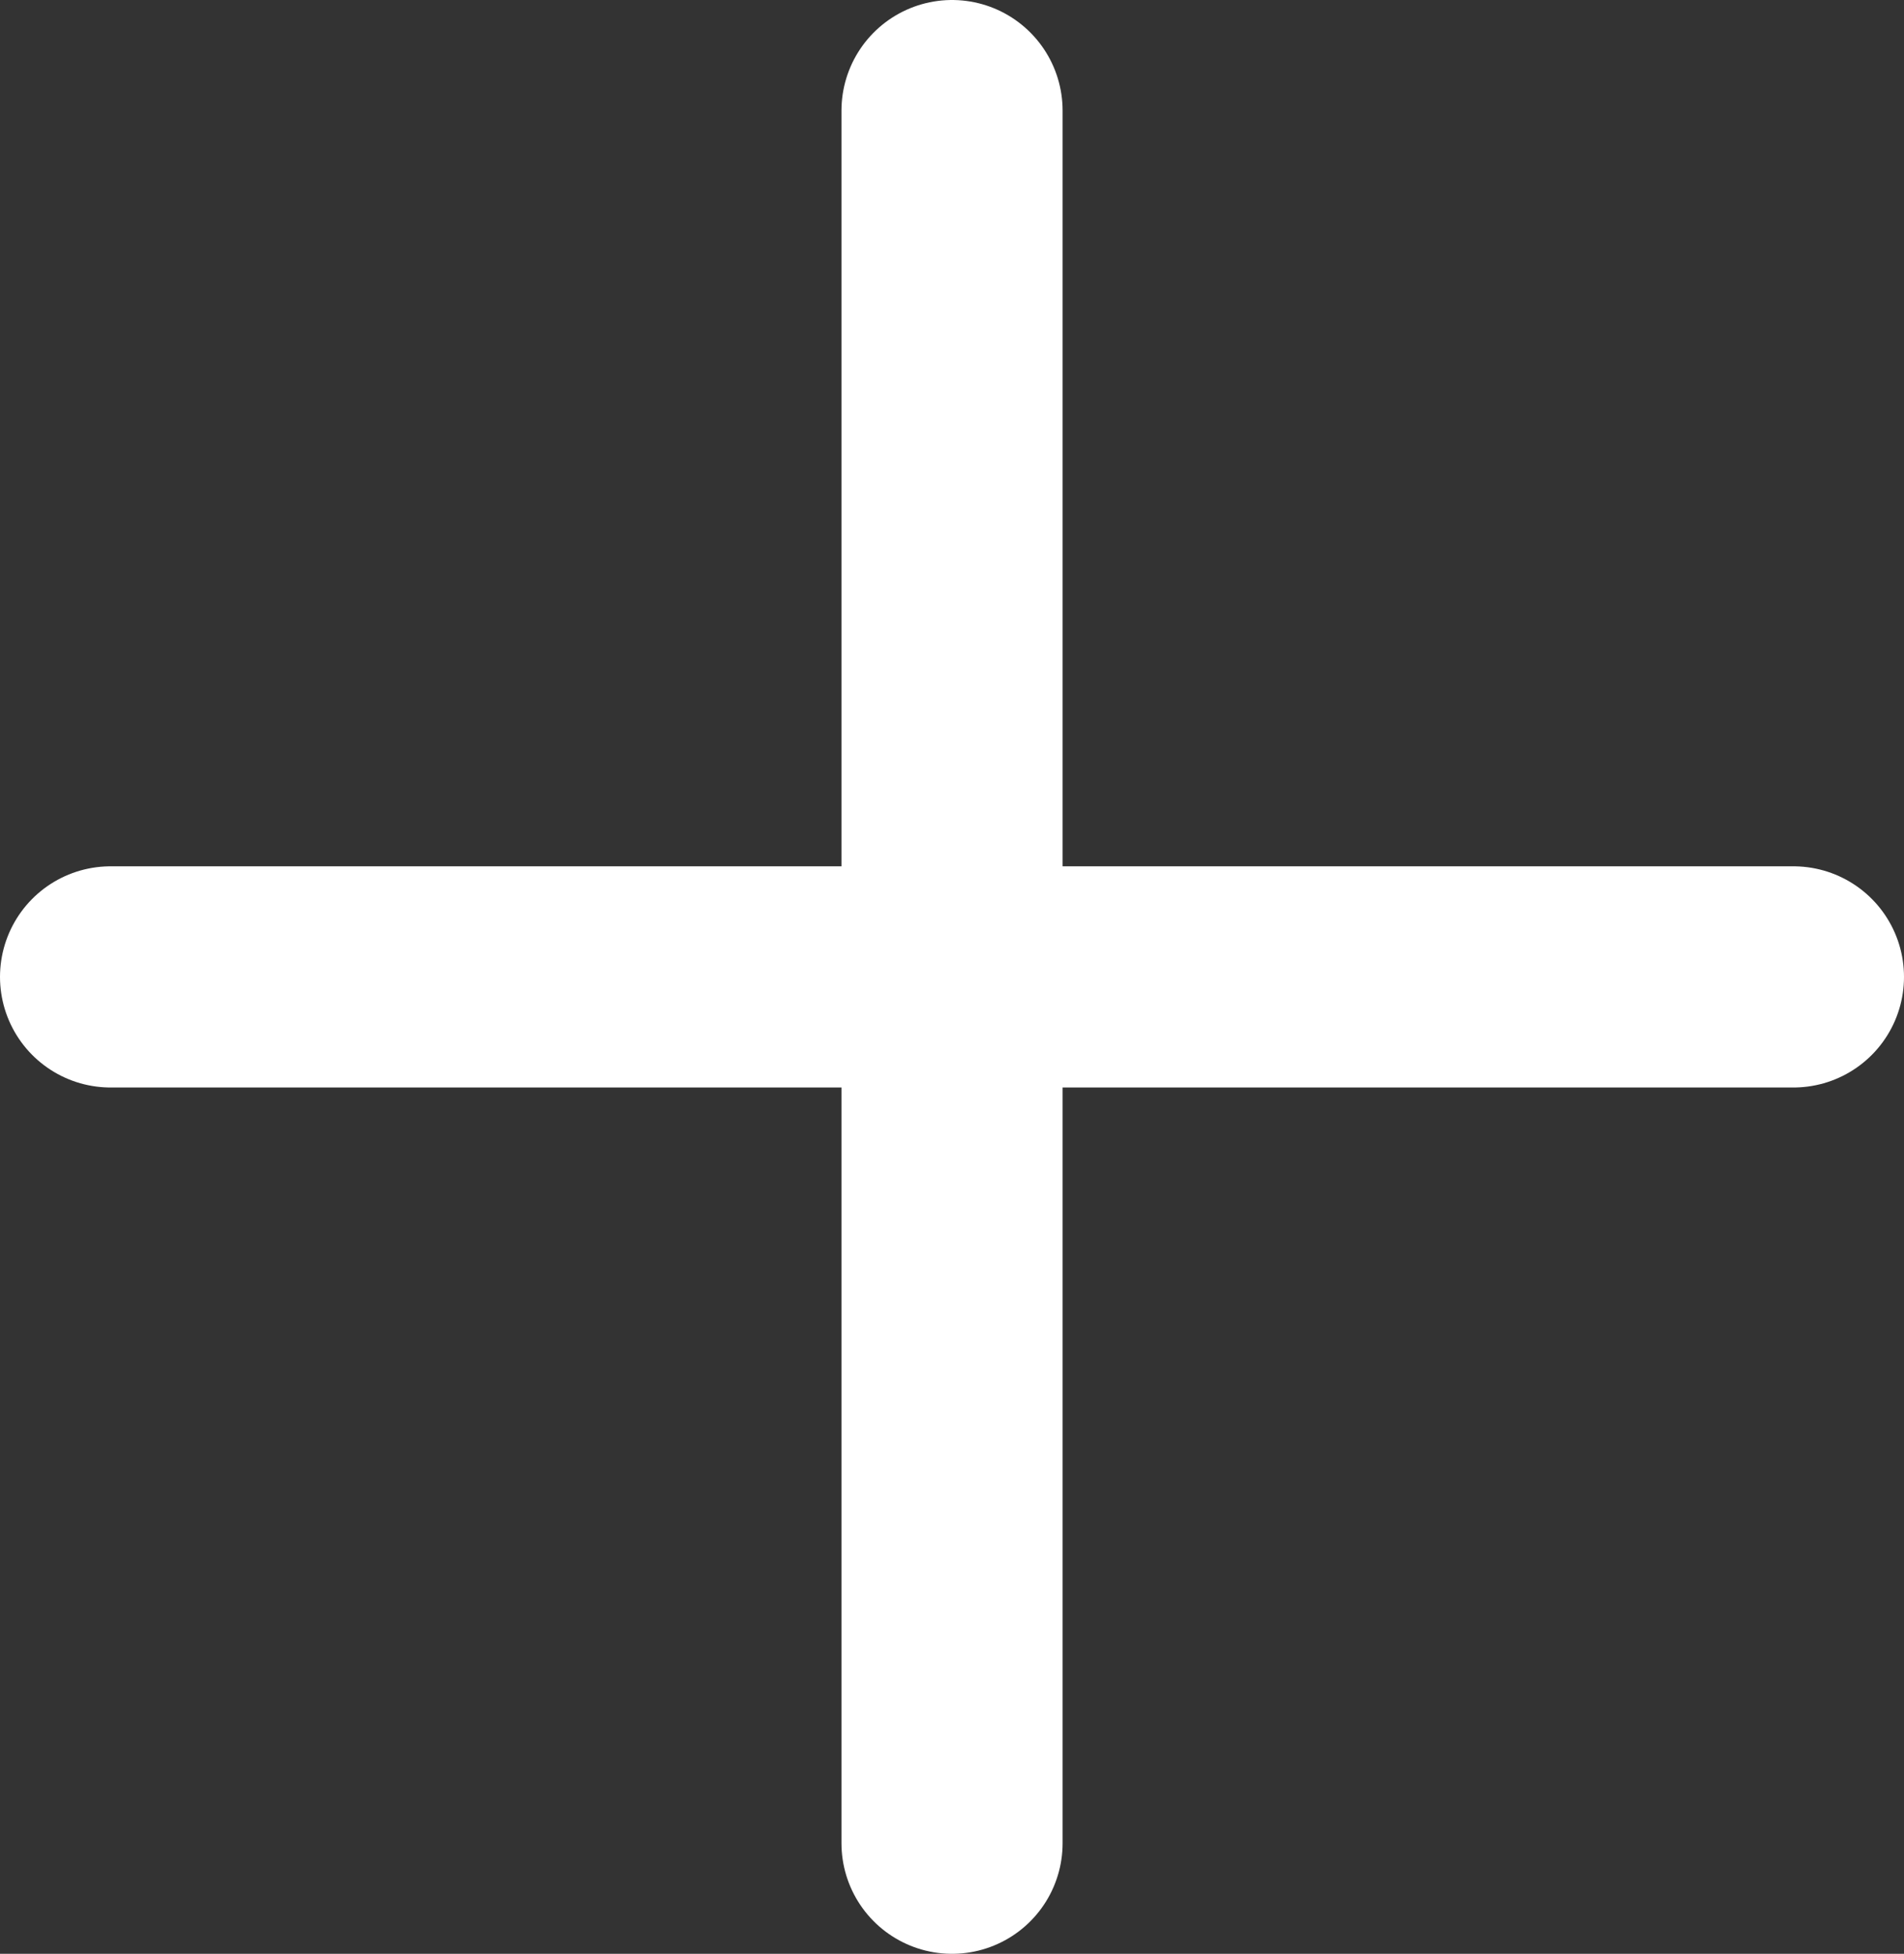
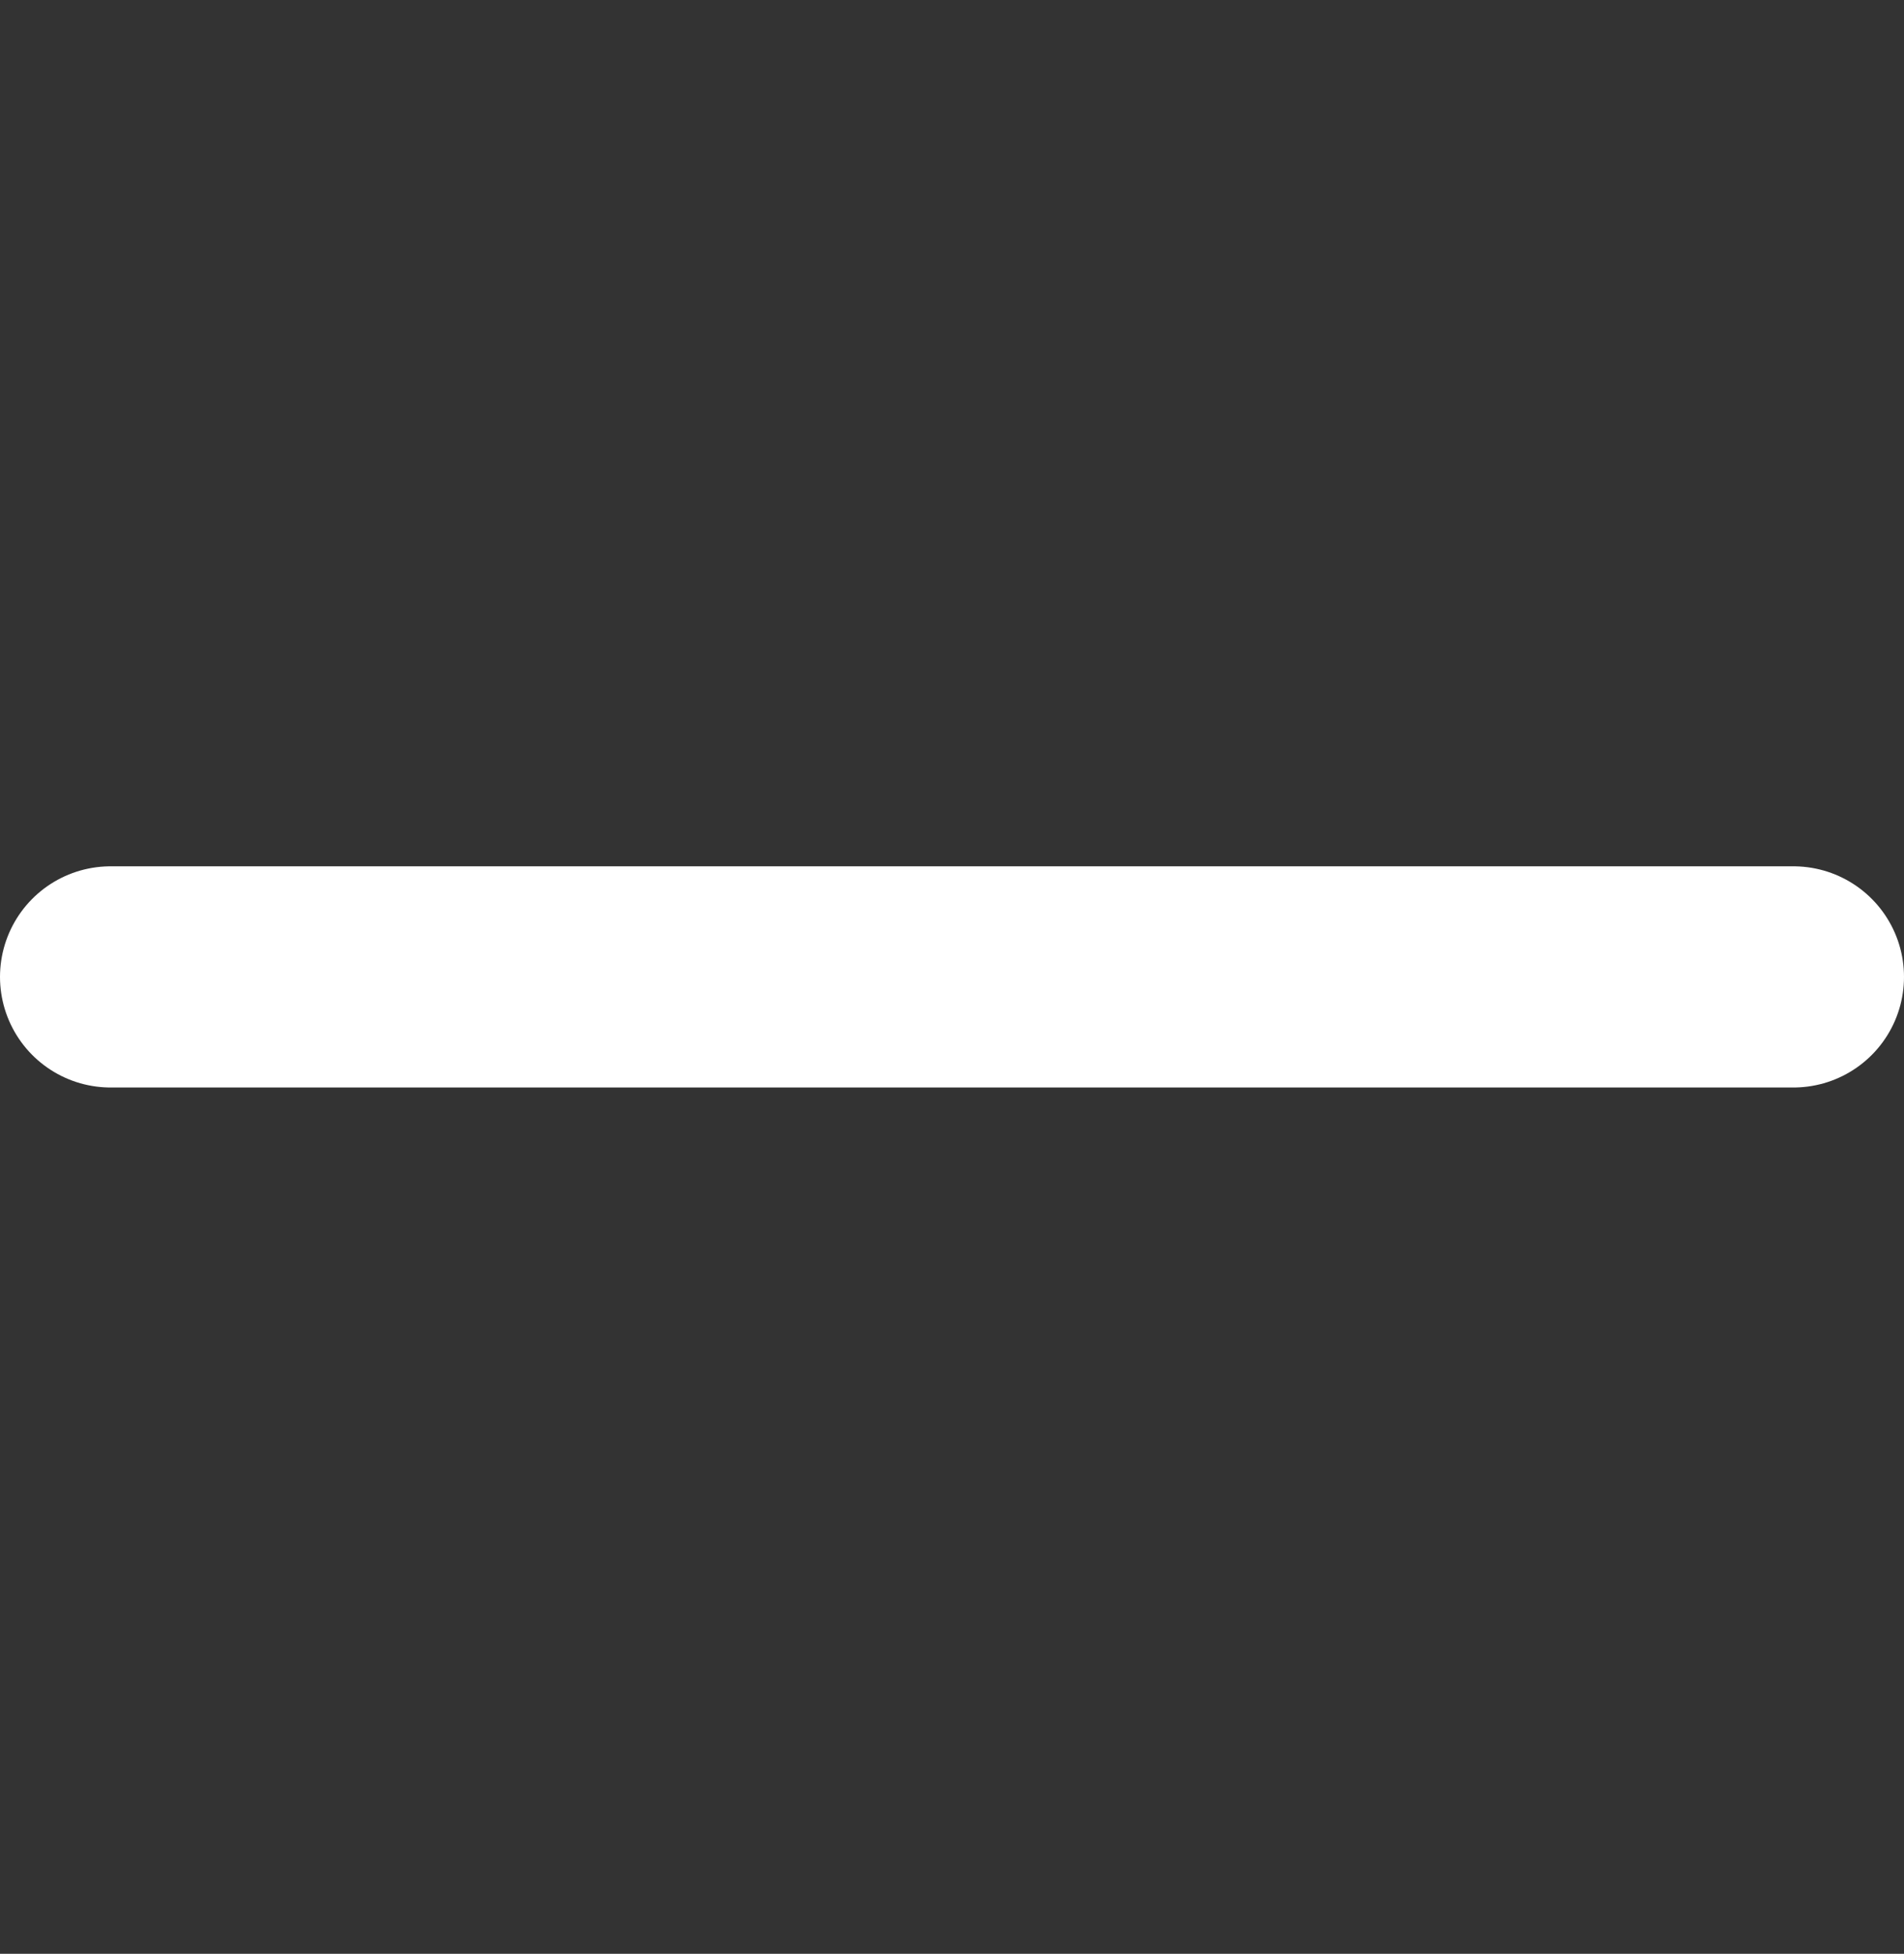
<svg xmlns="http://www.w3.org/2000/svg" width="25.831" height="26.5" viewBox="0 0 25.831 26.5">
  <rect x="0" y="0" width="25.831" height="26.5" fill="#333333" stroke="none" />
  <g id="그룹_9079" data-name="그룹 9079" transform="translate(-894 -5443)">
-     <line id="선_35" data-name="선 35" y2="23.5" transform="translate(906.916 5444.5)" fill="none" stroke="#fff" stroke-linecap="round" stroke-width="3" />
    <line id="선_36" data-name="선 36" x1="22.831" transform="translate(895.5 5456.25)" fill="none" stroke="#fff" stroke-linecap="round" stroke-width="3" />
  </g>
</svg>